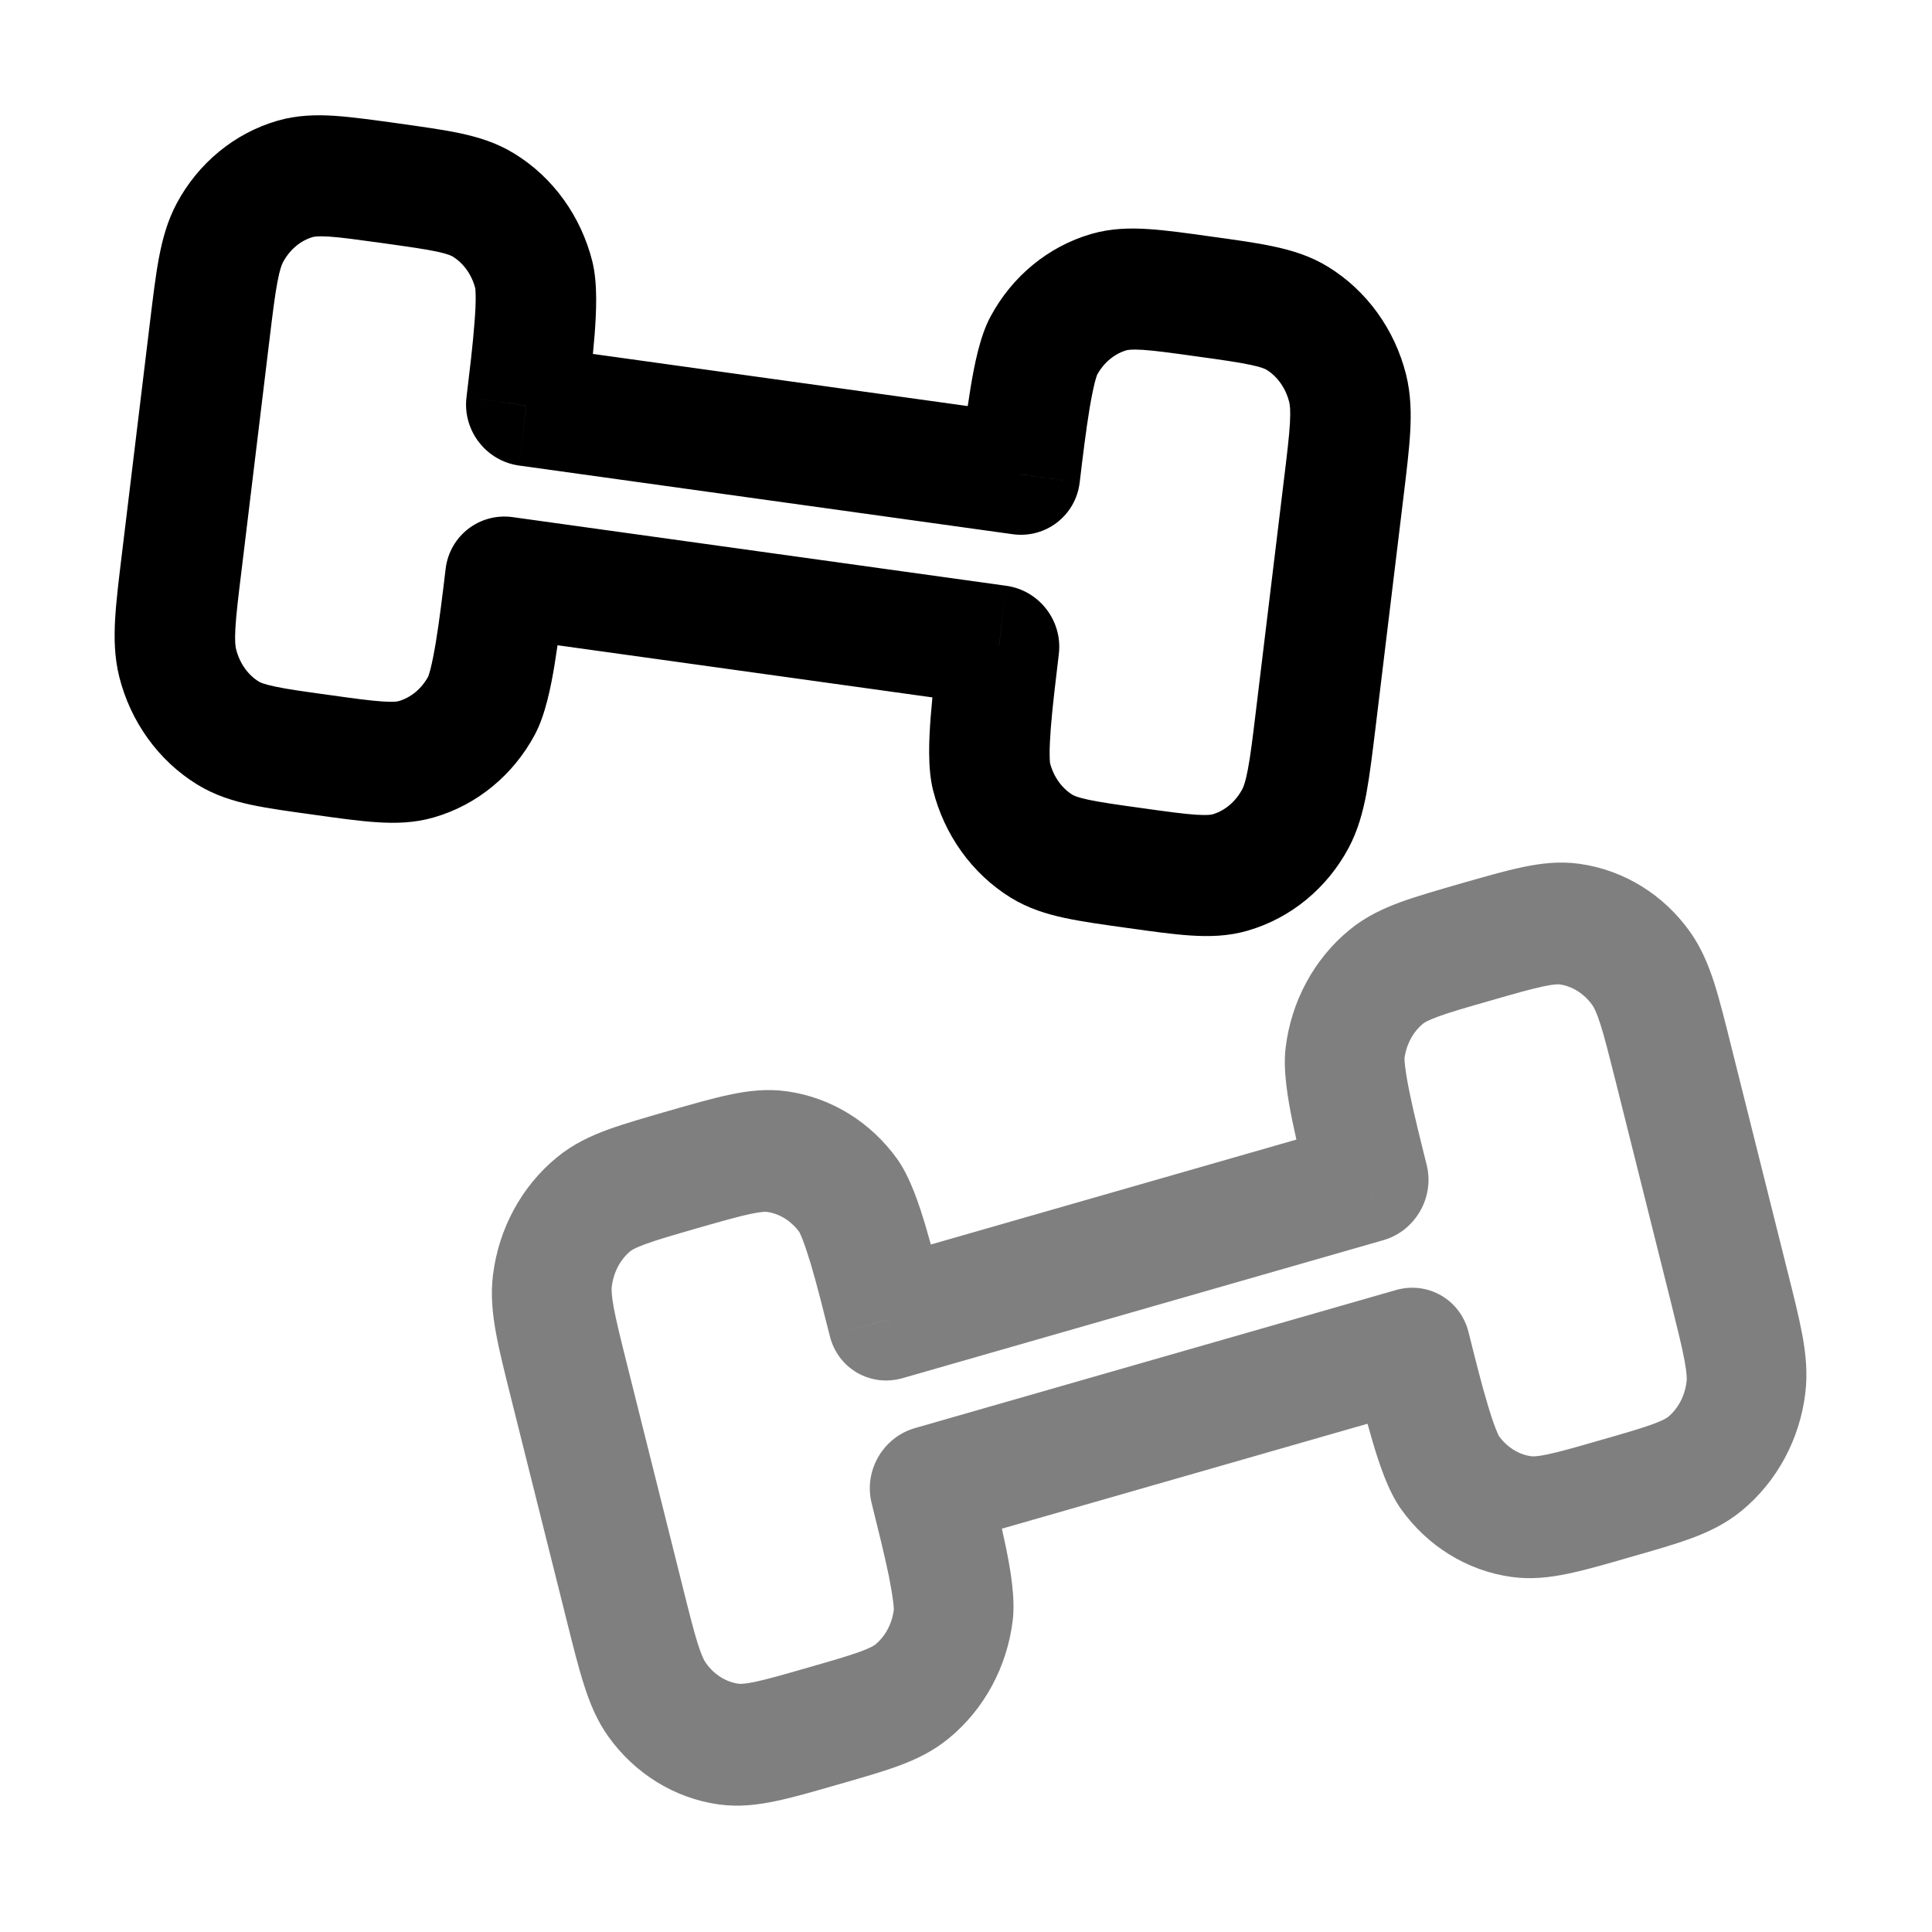
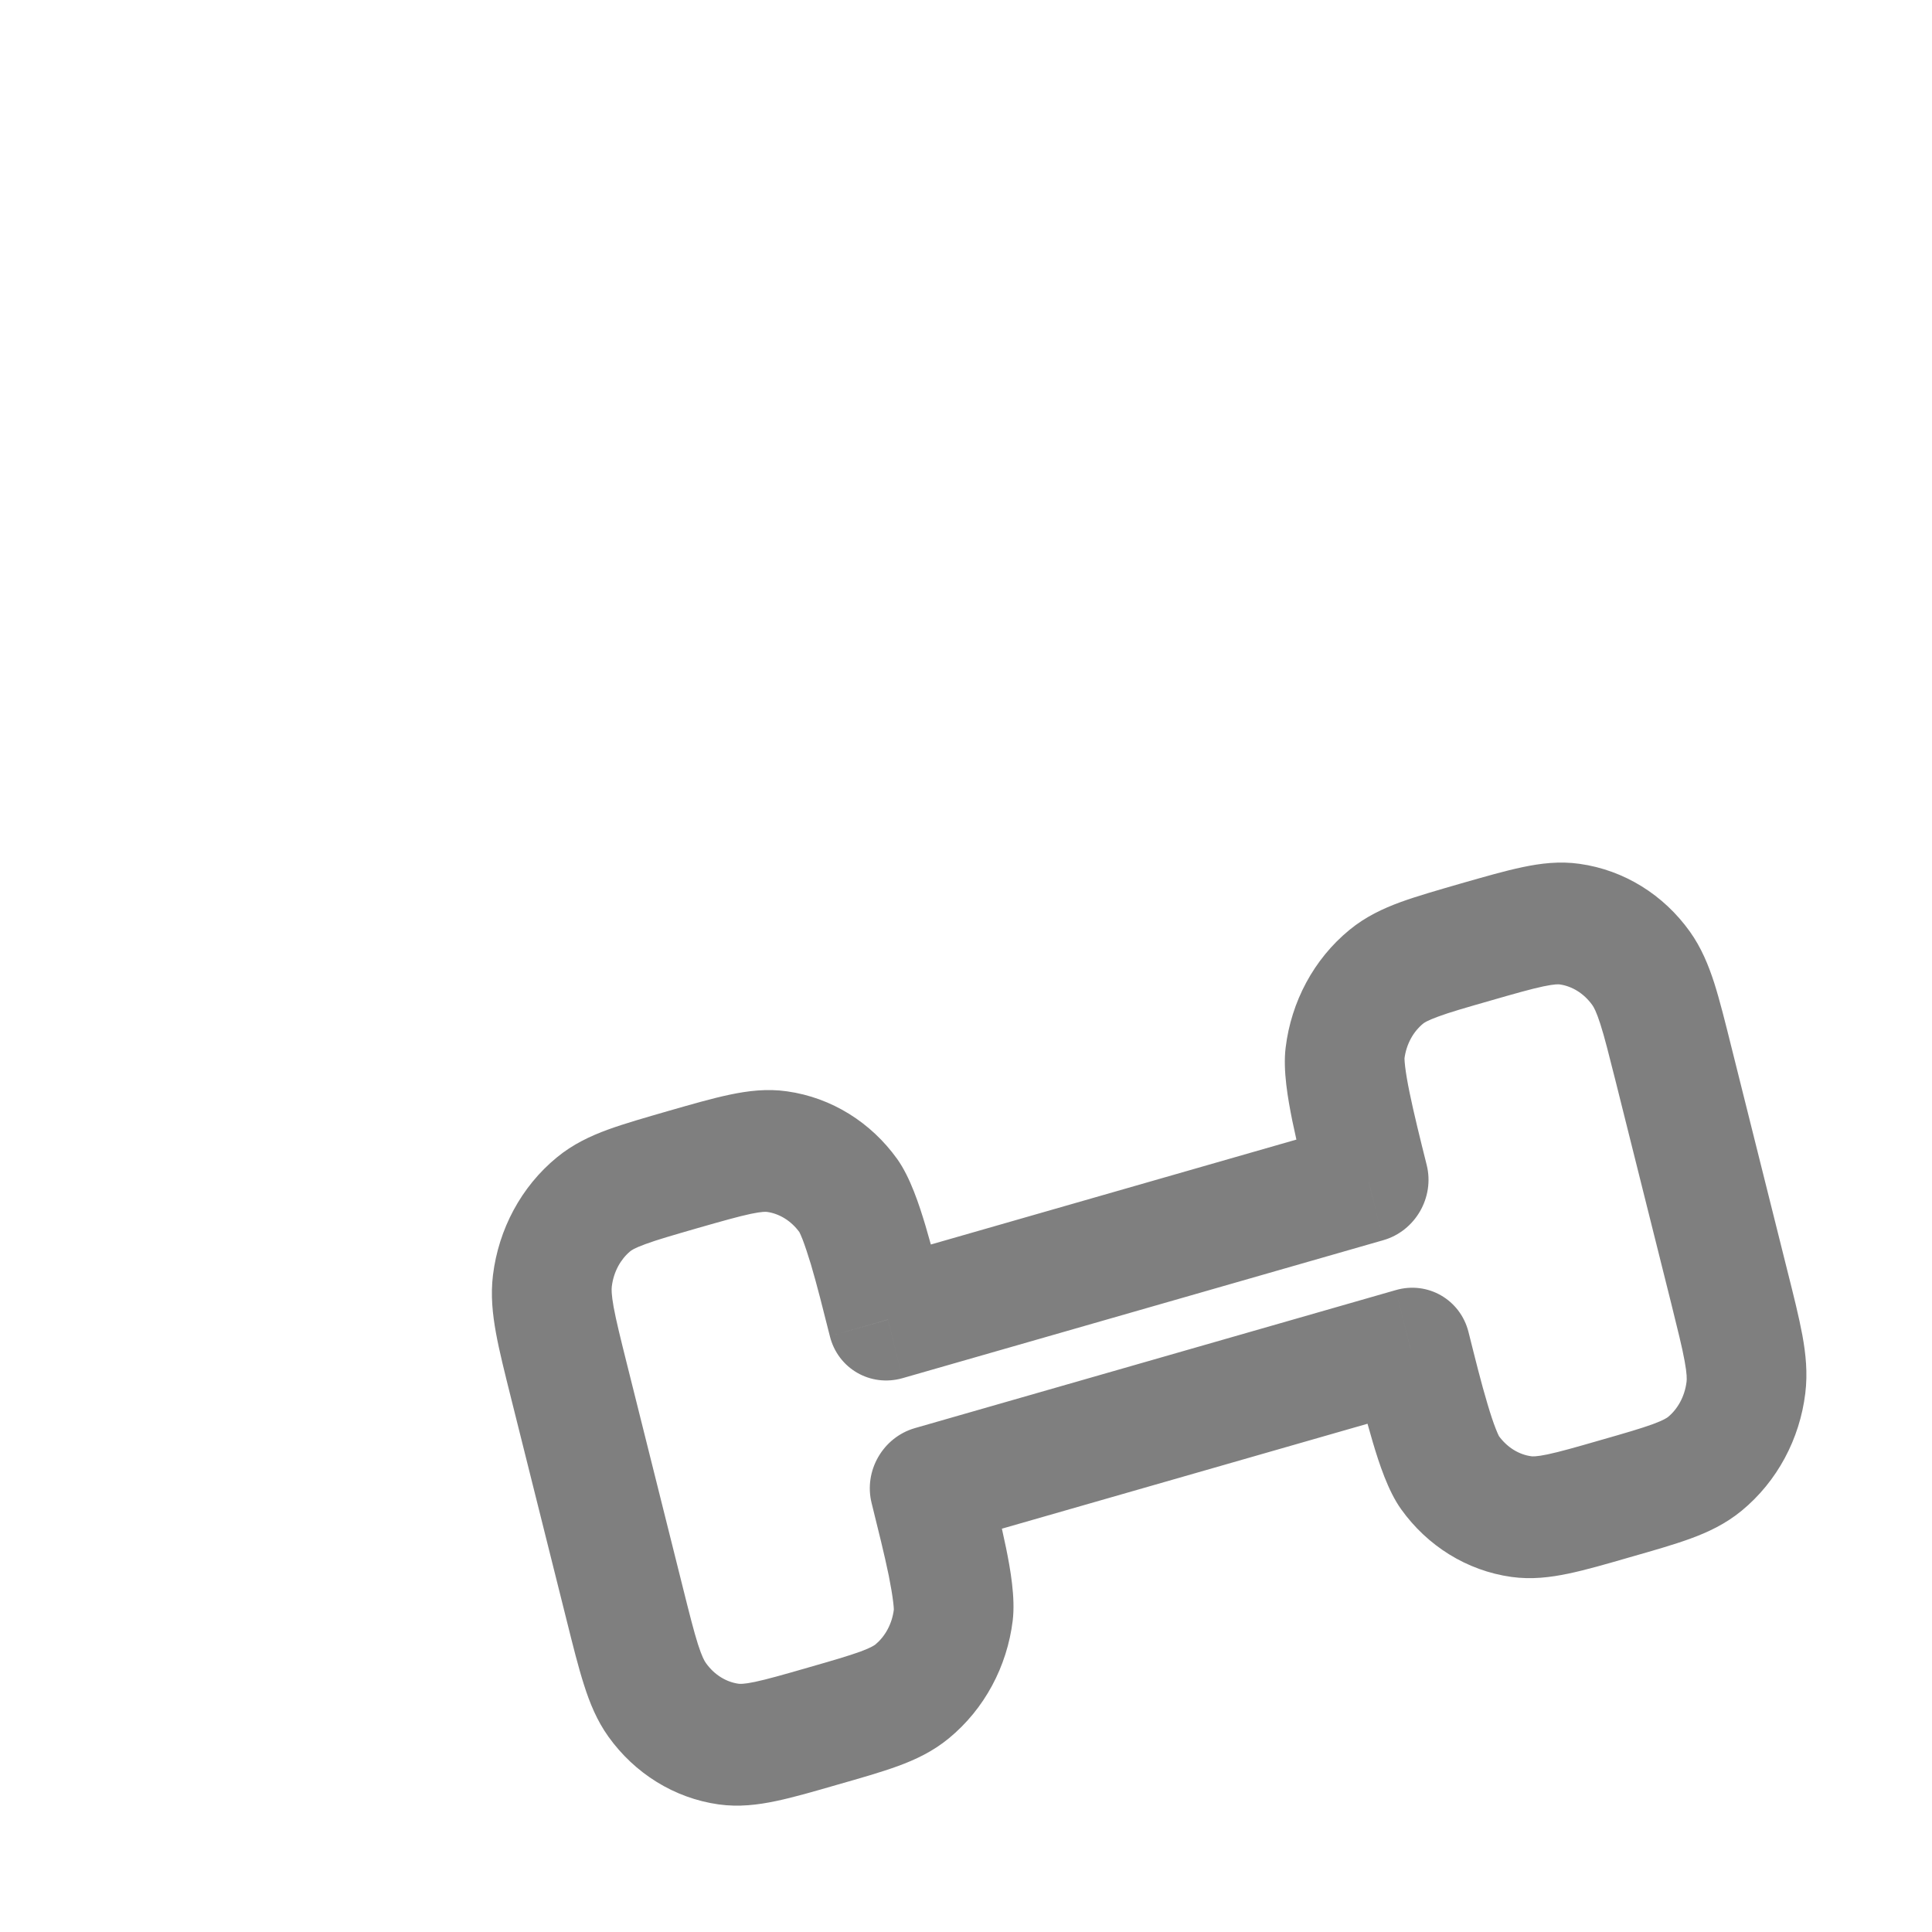
<svg xmlns="http://www.w3.org/2000/svg" width="24" height="24" viewBox="0 0 24 24" fill="none">
-   <path d="M12.941 10.513L12.557 11.152L12.941 10.513ZM12.411 8.022L13.153 8.125C13.203 7.714 12.911 7.334 12.501 7.277L12.411 8.022ZM12.316 9.644L11.591 9.817L11.591 9.817L12.316 9.644ZM16.092 10.17L16.752 10.535L16.752 10.535L16.092 10.17ZM15.281 10.838L15.499 11.561L15.281 10.838ZM16.116 3.954L16.499 3.315L16.116 3.954ZM16.74 4.823L17.466 4.65L17.466 4.65L16.74 4.823ZM13.776 3.629L13.557 2.906L13.776 3.629ZM12.669 5.892L12.579 6.636C12.989 6.693 13.362 6.406 13.412 5.995L12.669 5.892ZM12.965 4.297L12.305 3.932L12.305 3.932L12.965 4.297ZM2.832 9.106L2.449 9.745L2.832 9.106ZM2.208 8.238L1.482 8.41L2.208 8.238ZM6.279 7.169L6.369 6.424C5.959 6.367 5.586 6.654 5.536 7.065L6.279 7.169ZM5.983 8.763L6.643 9.128L5.983 8.763ZM5.172 9.432L5.39 10.154L5.172 9.432ZM6.007 2.548L6.391 1.909L6.007 2.548ZM6.537 5.039L5.795 4.935C5.745 5.346 6.037 5.726 6.447 5.783L6.537 5.039ZM6.632 3.416L7.357 3.243L6.632 3.416ZM3.667 2.222L3.449 1.499L3.667 2.222ZM2.856 2.891L2.196 2.525L2.856 2.891ZM15.946 5.987L15.602 8.827L17.088 9.034L17.432 6.194L15.946 5.987ZM14.188 10.039C13.868 9.995 13.668 9.966 13.518 9.934C13.376 9.904 13.335 9.88 13.324 9.874L12.557 11.152C12.777 11.287 13.006 11.356 13.23 11.404C13.446 11.45 13.71 11.487 14.008 11.528L14.188 10.039ZM11.668 7.918C11.628 8.245 11.585 8.599 11.561 8.908C11.541 9.177 11.521 9.54 11.591 9.817L13.042 9.472C13.047 9.493 13.04 9.471 13.039 9.376C13.038 9.292 13.043 9.182 13.053 9.049C13.074 8.78 13.113 8.461 13.153 8.125L11.668 7.918ZM13.324 9.874C13.196 9.795 13.088 9.655 13.042 9.472L11.591 9.817C11.73 10.367 12.071 10.852 12.557 11.152L13.324 9.874ZM15.602 8.827C15.561 9.167 15.534 9.388 15.502 9.555C15.472 9.716 15.447 9.776 15.432 9.804L16.752 10.535C16.869 10.316 16.93 10.087 16.974 9.856C17.015 9.631 17.049 9.355 17.088 9.034L15.602 8.827ZM14.008 11.528C14.306 11.57 14.569 11.607 14.789 11.621C15.017 11.636 15.255 11.632 15.499 11.561L15.063 10.116C15.051 10.119 15.006 10.13 14.861 10.121C14.708 10.111 14.508 10.084 14.188 10.039L14.008 11.528ZM15.432 9.804C15.343 9.969 15.206 10.074 15.063 10.116L15.499 11.561C16.041 11.404 16.487 11.029 16.752 10.535L15.432 9.804ZM14.869 4.428C15.188 4.472 15.388 4.501 15.539 4.533C15.681 4.563 15.722 4.587 15.733 4.593L16.499 3.315C16.28 3.18 16.051 3.111 15.827 3.063C15.611 3.016 15.347 2.98 15.049 2.939L14.869 4.428ZM17.432 6.194C17.471 5.872 17.505 5.596 17.518 5.367C17.531 5.132 17.527 4.894 17.466 4.65L16.015 4.995C16.023 5.026 16.033 5.091 16.024 5.256C16.014 5.426 15.988 5.646 15.946 5.987L17.432 6.194ZM15.733 4.593C15.861 4.672 15.969 4.812 16.015 4.995L17.466 4.65C17.327 4.1 16.986 3.615 16.499 3.315L15.733 4.593ZM15.049 2.939C14.751 2.897 14.488 2.86 14.268 2.846C14.04 2.831 13.802 2.835 13.557 2.906L13.994 4.351C14.006 4.348 14.051 4.337 14.196 4.346C14.349 4.356 14.549 4.383 14.869 4.428L15.049 2.939ZM13.412 5.995C13.452 5.66 13.491 5.341 13.535 5.075C13.557 4.943 13.579 4.836 13.599 4.754C13.623 4.663 13.635 4.644 13.625 4.663L12.305 3.932C12.171 4.18 12.104 4.537 12.059 4.803C12.008 5.108 11.966 5.462 11.926 5.788L13.412 5.995ZM13.557 2.906C13.016 3.063 12.57 3.438 12.305 3.932L13.625 4.663C13.713 4.498 13.851 4.393 13.994 4.351L13.557 2.906ZM3.002 7.074L3.346 4.233L1.86 4.027L1.516 6.867L3.002 7.074ZM4.079 8.632C3.76 8.588 3.56 8.56 3.409 8.527C3.267 8.497 3.226 8.474 3.215 8.467L2.449 9.745C2.668 9.88 2.897 9.95 3.121 9.998C3.337 10.044 3.601 10.08 3.899 10.121L4.079 8.632ZM1.516 6.867C1.477 7.188 1.443 7.464 1.43 7.693C1.417 7.928 1.421 8.166 1.482 8.41L2.933 8.065C2.925 8.034 2.915 7.969 2.924 7.805C2.934 7.634 2.96 7.414 3.002 7.074L1.516 6.867ZM3.215 8.467C3.087 8.388 2.979 8.248 2.933 8.065L1.482 8.41C1.621 8.96 1.962 9.445 2.449 9.745L3.215 8.467ZM5.536 7.065C5.496 7.401 5.457 7.72 5.413 7.985C5.391 8.117 5.369 8.225 5.349 8.306C5.325 8.397 5.313 8.416 5.323 8.398L6.643 9.128C6.776 8.88 6.845 8.524 6.889 8.257C6.939 7.953 6.982 7.598 7.022 7.272L5.536 7.065ZM3.899 10.121C4.197 10.163 4.46 10.2 4.68 10.214C4.908 10.229 5.146 10.225 5.39 10.154L4.954 8.709C4.942 8.713 4.897 8.724 4.752 8.714C4.599 8.704 4.399 8.677 4.079 8.632L3.899 10.121ZM5.323 8.398C5.235 8.562 5.097 8.668 4.954 8.709L5.39 10.154C5.932 9.998 6.378 9.622 6.643 9.128L5.323 8.398ZM4.76 3.021C5.08 3.066 5.28 3.094 5.43 3.126C5.572 3.157 5.613 3.18 5.624 3.187L6.391 1.909C6.171 1.773 5.942 1.704 5.718 1.656C5.502 1.61 5.238 1.574 4.94 1.532L4.76 3.021ZM7.28 5.142C7.32 4.816 7.363 4.461 7.387 4.153C7.407 3.883 7.427 3.52 7.357 3.243L5.906 3.589C5.901 3.568 5.908 3.589 5.909 3.684C5.91 3.769 5.905 3.878 5.894 4.012C5.874 4.281 5.835 4.6 5.795 4.935L7.28 5.142ZM5.624 3.187C5.752 3.266 5.86 3.405 5.906 3.589L7.357 3.243C7.218 2.693 6.877 2.208 6.391 1.909L5.624 3.187ZM4.94 1.532C4.642 1.491 4.379 1.454 4.159 1.439C3.931 1.424 3.693 1.429 3.449 1.499L3.885 2.945C3.897 2.941 3.942 2.93 4.087 2.939C4.24 2.949 4.44 2.977 4.76 3.021L4.94 1.532ZM3.346 4.233C3.387 3.893 3.414 3.673 3.446 3.505C3.476 3.344 3.501 3.284 3.516 3.256L2.196 2.525C2.079 2.744 2.018 2.973 1.974 3.204C1.932 3.429 1.899 3.705 1.86 4.027L3.346 4.233ZM3.449 1.499C2.907 1.656 2.461 2.031 2.196 2.525L3.516 3.256C3.605 3.092 3.742 2.986 3.885 2.945L3.449 1.499ZM6.447 5.783L12.579 6.636L12.759 5.147L6.628 4.294L6.447 5.783ZM12.501 7.277L6.369 6.424L6.189 7.913L12.32 8.766L12.501 7.277Z" fill="black" />
  <path opacity="0.5" d="M11.331 21.011L11.787 21.594L11.787 21.594L11.331 21.011ZM11.549 18.467L10.828 18.674C10.727 18.272 10.968 17.854 11.367 17.74L11.549 18.467ZM11.842 20.062L12.58 20.134L11.842 20.062ZM8.165 21.118L7.559 21.575L8.165 21.118ZM9.051 21.666L8.927 22.415L8.927 22.415L9.051 21.666ZM7.374 14.96L6.917 14.378L6.917 14.378L7.374 14.96ZM6.862 15.909L6.124 15.838L6.862 15.909ZM9.653 14.306L9.777 13.557L9.777 13.557L9.653 14.306ZM11.03 16.393L11.212 17.12C10.813 17.234 10.409 17.001 10.309 16.599L11.03 16.393ZM10.539 14.854L11.145 14.397L10.539 14.854ZM21.177 18.185L21.634 18.768L21.634 18.768L21.177 18.185ZM21.689 17.236L22.426 17.308L21.689 17.236ZM17.521 16.753L17.339 16.026C17.737 15.911 18.141 16.145 18.242 16.546L17.521 16.753ZM18.011 18.292L17.406 18.749L18.011 18.292ZM18.897 18.84L18.774 19.589L18.774 19.589L18.897 18.84ZM17.22 12.134L16.763 11.552L16.763 11.552L17.22 12.134ZM17.002 14.678L17.723 14.472C17.823 14.873 17.582 15.292 17.184 15.406L17.002 14.678ZM16.708 13.084L15.971 13.012L16.708 13.084ZM19.5 11.48L19.623 10.731L19.623 10.731L19.5 11.48ZM20.386 12.028L20.991 11.571L20.386 12.028ZM7.79 16.952L8.482 19.718L7.04 20.132L6.348 17.366L7.79 16.952ZM10.035 20.716C10.346 20.627 10.541 20.57 10.687 20.517C10.825 20.466 10.863 20.437 10.874 20.429L11.787 21.594C11.587 21.759 11.37 21.86 11.154 21.939C10.946 22.015 10.69 22.088 10.399 22.171L10.035 20.716ZM12.27 18.26C12.349 18.578 12.435 18.924 12.497 19.226C12.551 19.49 12.615 19.849 12.58 20.134L11.104 19.991C11.102 20.013 11.107 19.991 11.095 19.897C11.085 19.814 11.067 19.706 11.041 19.575C10.987 19.312 10.909 19.001 10.828 18.674L12.27 18.26ZM10.874 20.429C10.992 20.331 11.082 20.177 11.104 19.991L12.58 20.134C12.51 20.701 12.231 21.229 11.787 21.594L10.874 20.429ZM8.482 19.718C8.565 20.05 8.619 20.264 8.67 20.425C8.72 20.581 8.752 20.636 8.77 20.66L7.559 21.575C7.415 21.374 7.326 21.155 7.255 20.931C7.185 20.714 7.118 20.445 7.04 20.132L8.482 19.718ZM10.399 22.171C10.109 22.255 9.853 22.329 9.637 22.374C9.413 22.421 9.178 22.45 8.927 22.415L9.174 20.916C9.188 20.918 9.235 20.923 9.378 20.893C9.528 20.861 9.724 20.806 10.035 20.716L10.399 22.171ZM8.77 20.66C8.877 20.81 9.026 20.895 9.174 20.916L8.927 22.415C8.373 22.337 7.884 22.028 7.559 21.575L8.77 20.66ZM8.669 15.255C8.358 15.345 8.163 15.401 8.017 15.455C7.879 15.505 7.841 15.534 7.83 15.543L6.917 14.378C7.117 14.213 7.335 14.112 7.55 14.033C7.758 13.957 8.015 13.884 8.305 13.8L8.669 15.255ZM6.348 17.366C6.27 17.053 6.202 16.784 6.161 16.558C6.119 16.326 6.093 16.089 6.124 15.838L7.6 15.981C7.596 16.012 7.594 16.077 7.623 16.238C7.654 16.406 7.707 16.62 7.79 16.952L6.348 17.366ZM7.83 15.543C7.712 15.641 7.623 15.795 7.6 15.981L6.124 15.838C6.194 15.271 6.473 14.742 6.917 14.378L7.83 15.543ZM8.305 13.8C8.595 13.717 8.851 13.643 9.067 13.598C9.291 13.551 9.527 13.521 9.777 13.557L9.53 15.055C9.516 15.053 9.47 15.049 9.326 15.079C9.176 15.111 8.98 15.166 8.669 15.255L8.305 13.8ZM10.309 16.599C10.227 16.273 10.149 15.962 10.073 15.705C10.034 15.578 10 15.475 9.97 15.397C9.936 15.31 9.921 15.293 9.934 15.311L11.145 14.397C11.308 14.625 11.42 14.97 11.497 15.227C11.585 15.522 11.671 15.868 11.75 16.186L10.309 16.599ZM9.777 13.557C10.332 13.635 10.82 13.944 11.145 14.397L9.934 15.311C9.827 15.162 9.678 15.076 9.53 15.055L9.777 13.557ZM20.761 16.194L20.069 13.428L21.51 13.014L22.202 15.78L20.761 16.194ZM19.881 17.89C20.193 17.801 20.388 17.744 20.533 17.691C20.671 17.64 20.709 17.611 20.72 17.603L21.634 18.768C21.433 18.933 21.216 19.034 21 19.113C20.792 19.189 20.536 19.262 20.245 19.345L19.881 17.89ZM22.202 15.78C22.281 16.093 22.348 16.362 22.39 16.588C22.432 16.819 22.457 17.057 22.426 17.308L20.951 17.165C20.955 17.134 20.957 17.069 20.927 16.907C20.897 16.74 20.843 16.526 20.761 16.194L22.202 15.78ZM20.72 17.603C20.839 17.505 20.928 17.351 20.951 17.165L22.426 17.308C22.357 17.875 22.078 18.403 21.634 18.768L20.72 17.603ZM18.242 16.546C18.324 16.873 18.401 17.184 18.478 17.44C18.516 17.568 18.55 17.671 18.581 17.749C18.615 17.836 18.629 17.852 18.616 17.834L17.406 18.749C17.242 18.521 17.131 18.176 17.054 17.918C16.966 17.623 16.88 17.278 16.8 16.96L18.242 16.546ZM20.245 19.345C19.955 19.429 19.699 19.503 19.483 19.548C19.259 19.595 19.024 19.624 18.774 19.589L19.021 18.09C19.034 18.092 19.081 18.097 19.224 18.067C19.375 18.035 19.57 17.98 19.881 17.89L20.245 19.345ZM18.616 17.834C18.724 17.984 18.873 18.07 19.021 18.09L18.774 19.589C18.219 19.511 17.73 19.202 17.406 18.749L18.616 17.834ZM18.515 12.43C18.204 12.519 18.009 12.575 17.864 12.629C17.726 12.679 17.687 12.708 17.677 12.717L16.763 11.552C16.963 11.387 17.181 11.286 17.396 11.207C17.605 11.131 17.861 11.058 18.151 10.974L18.515 12.43ZM16.281 14.885C16.202 14.568 16.115 14.222 16.053 13.92C16 13.655 15.935 13.297 15.971 13.012L17.446 13.155C17.449 13.133 17.444 13.155 17.455 13.249C17.465 13.332 17.483 13.44 17.51 13.571C17.564 13.834 17.641 14.145 17.723 14.472L16.281 14.885ZM17.677 12.717C17.558 12.815 17.469 12.969 17.446 13.155L15.971 13.012C16.04 12.445 16.319 11.916 16.763 11.552L17.677 12.717ZM18.151 10.974C18.442 10.891 18.698 10.817 18.914 10.772C19.137 10.725 19.373 10.695 19.623 10.731L19.376 12.229C19.363 12.227 19.316 12.223 19.173 12.253C19.022 12.285 18.827 12.34 18.515 12.43L18.151 10.974ZM20.069 13.428C19.985 13.096 19.932 12.882 19.88 12.721C19.83 12.565 19.798 12.51 19.78 12.485L20.991 11.571C21.135 11.772 21.224 11.991 21.296 12.214C21.365 12.432 21.432 12.701 21.51 13.014L20.069 13.428ZM19.623 10.731C20.178 10.809 20.666 11.117 20.991 11.571L19.78 12.485C19.673 12.336 19.524 12.25 19.376 12.229L19.623 10.731ZM17.184 15.406L11.212 17.12L10.848 15.665L16.82 13.951L17.184 15.406ZM11.367 17.74L17.339 16.026L17.703 17.481L11.731 19.195L11.367 17.74Z" fill="black" />
</svg>